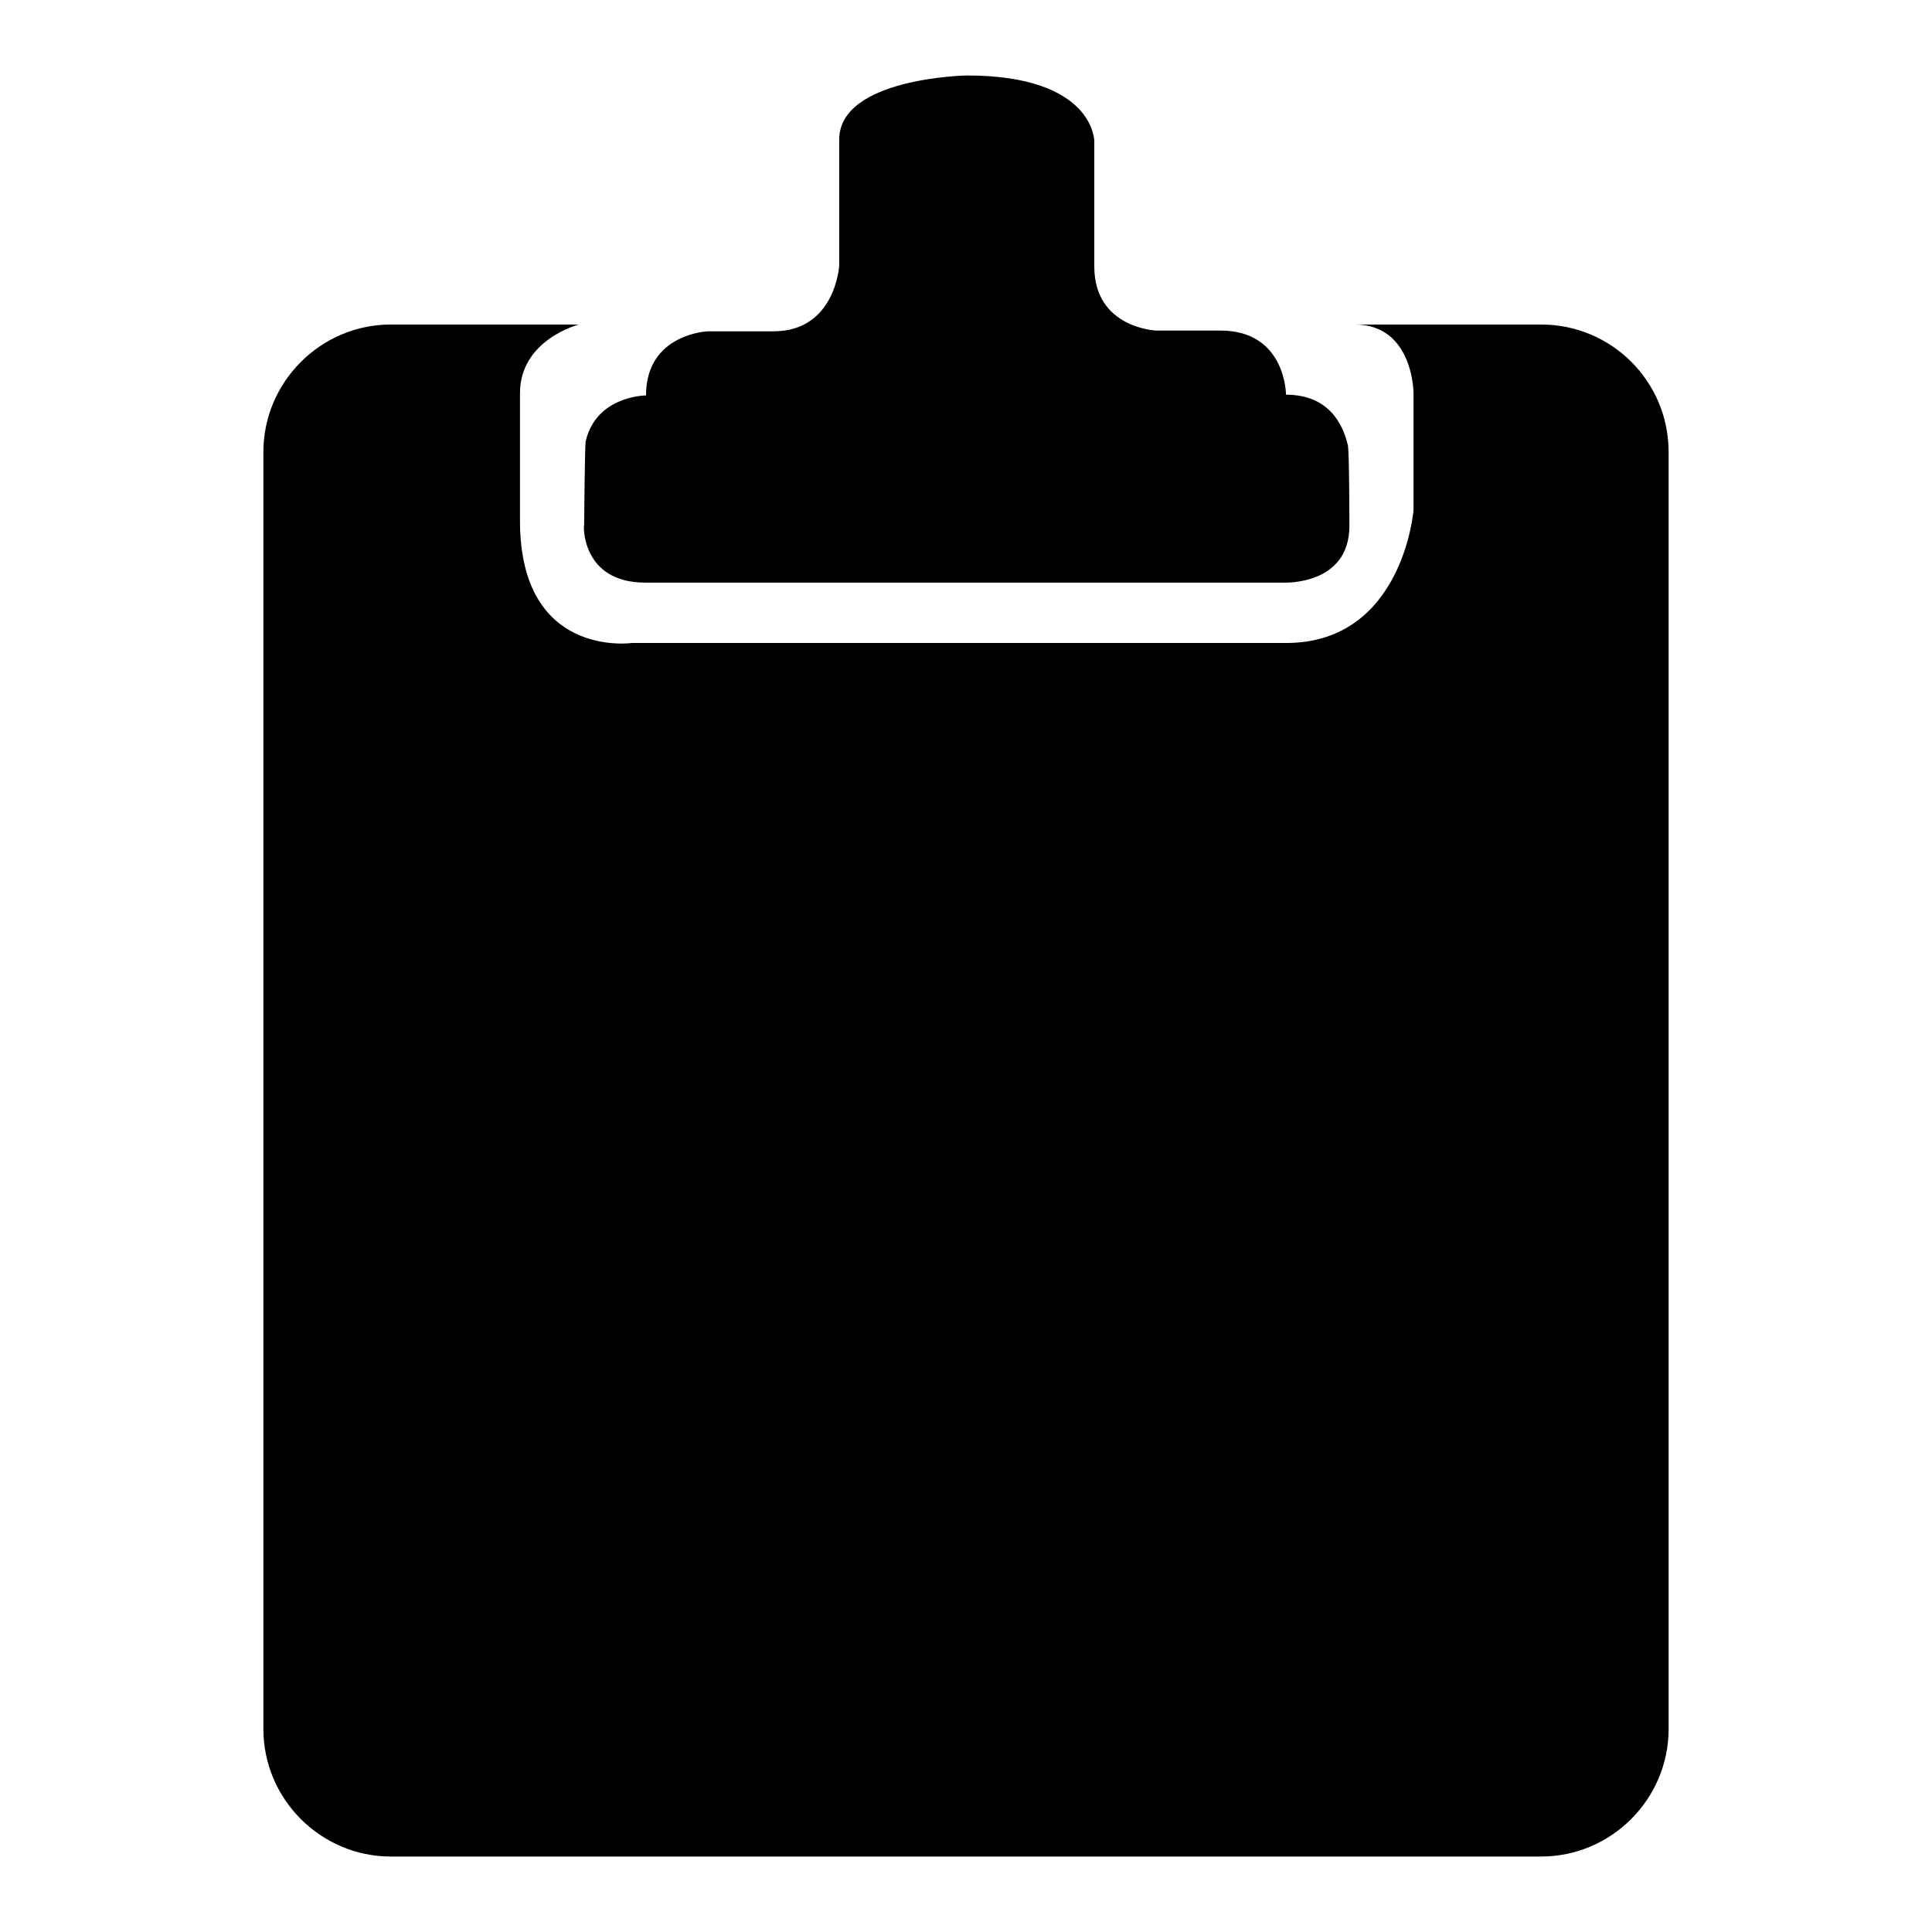
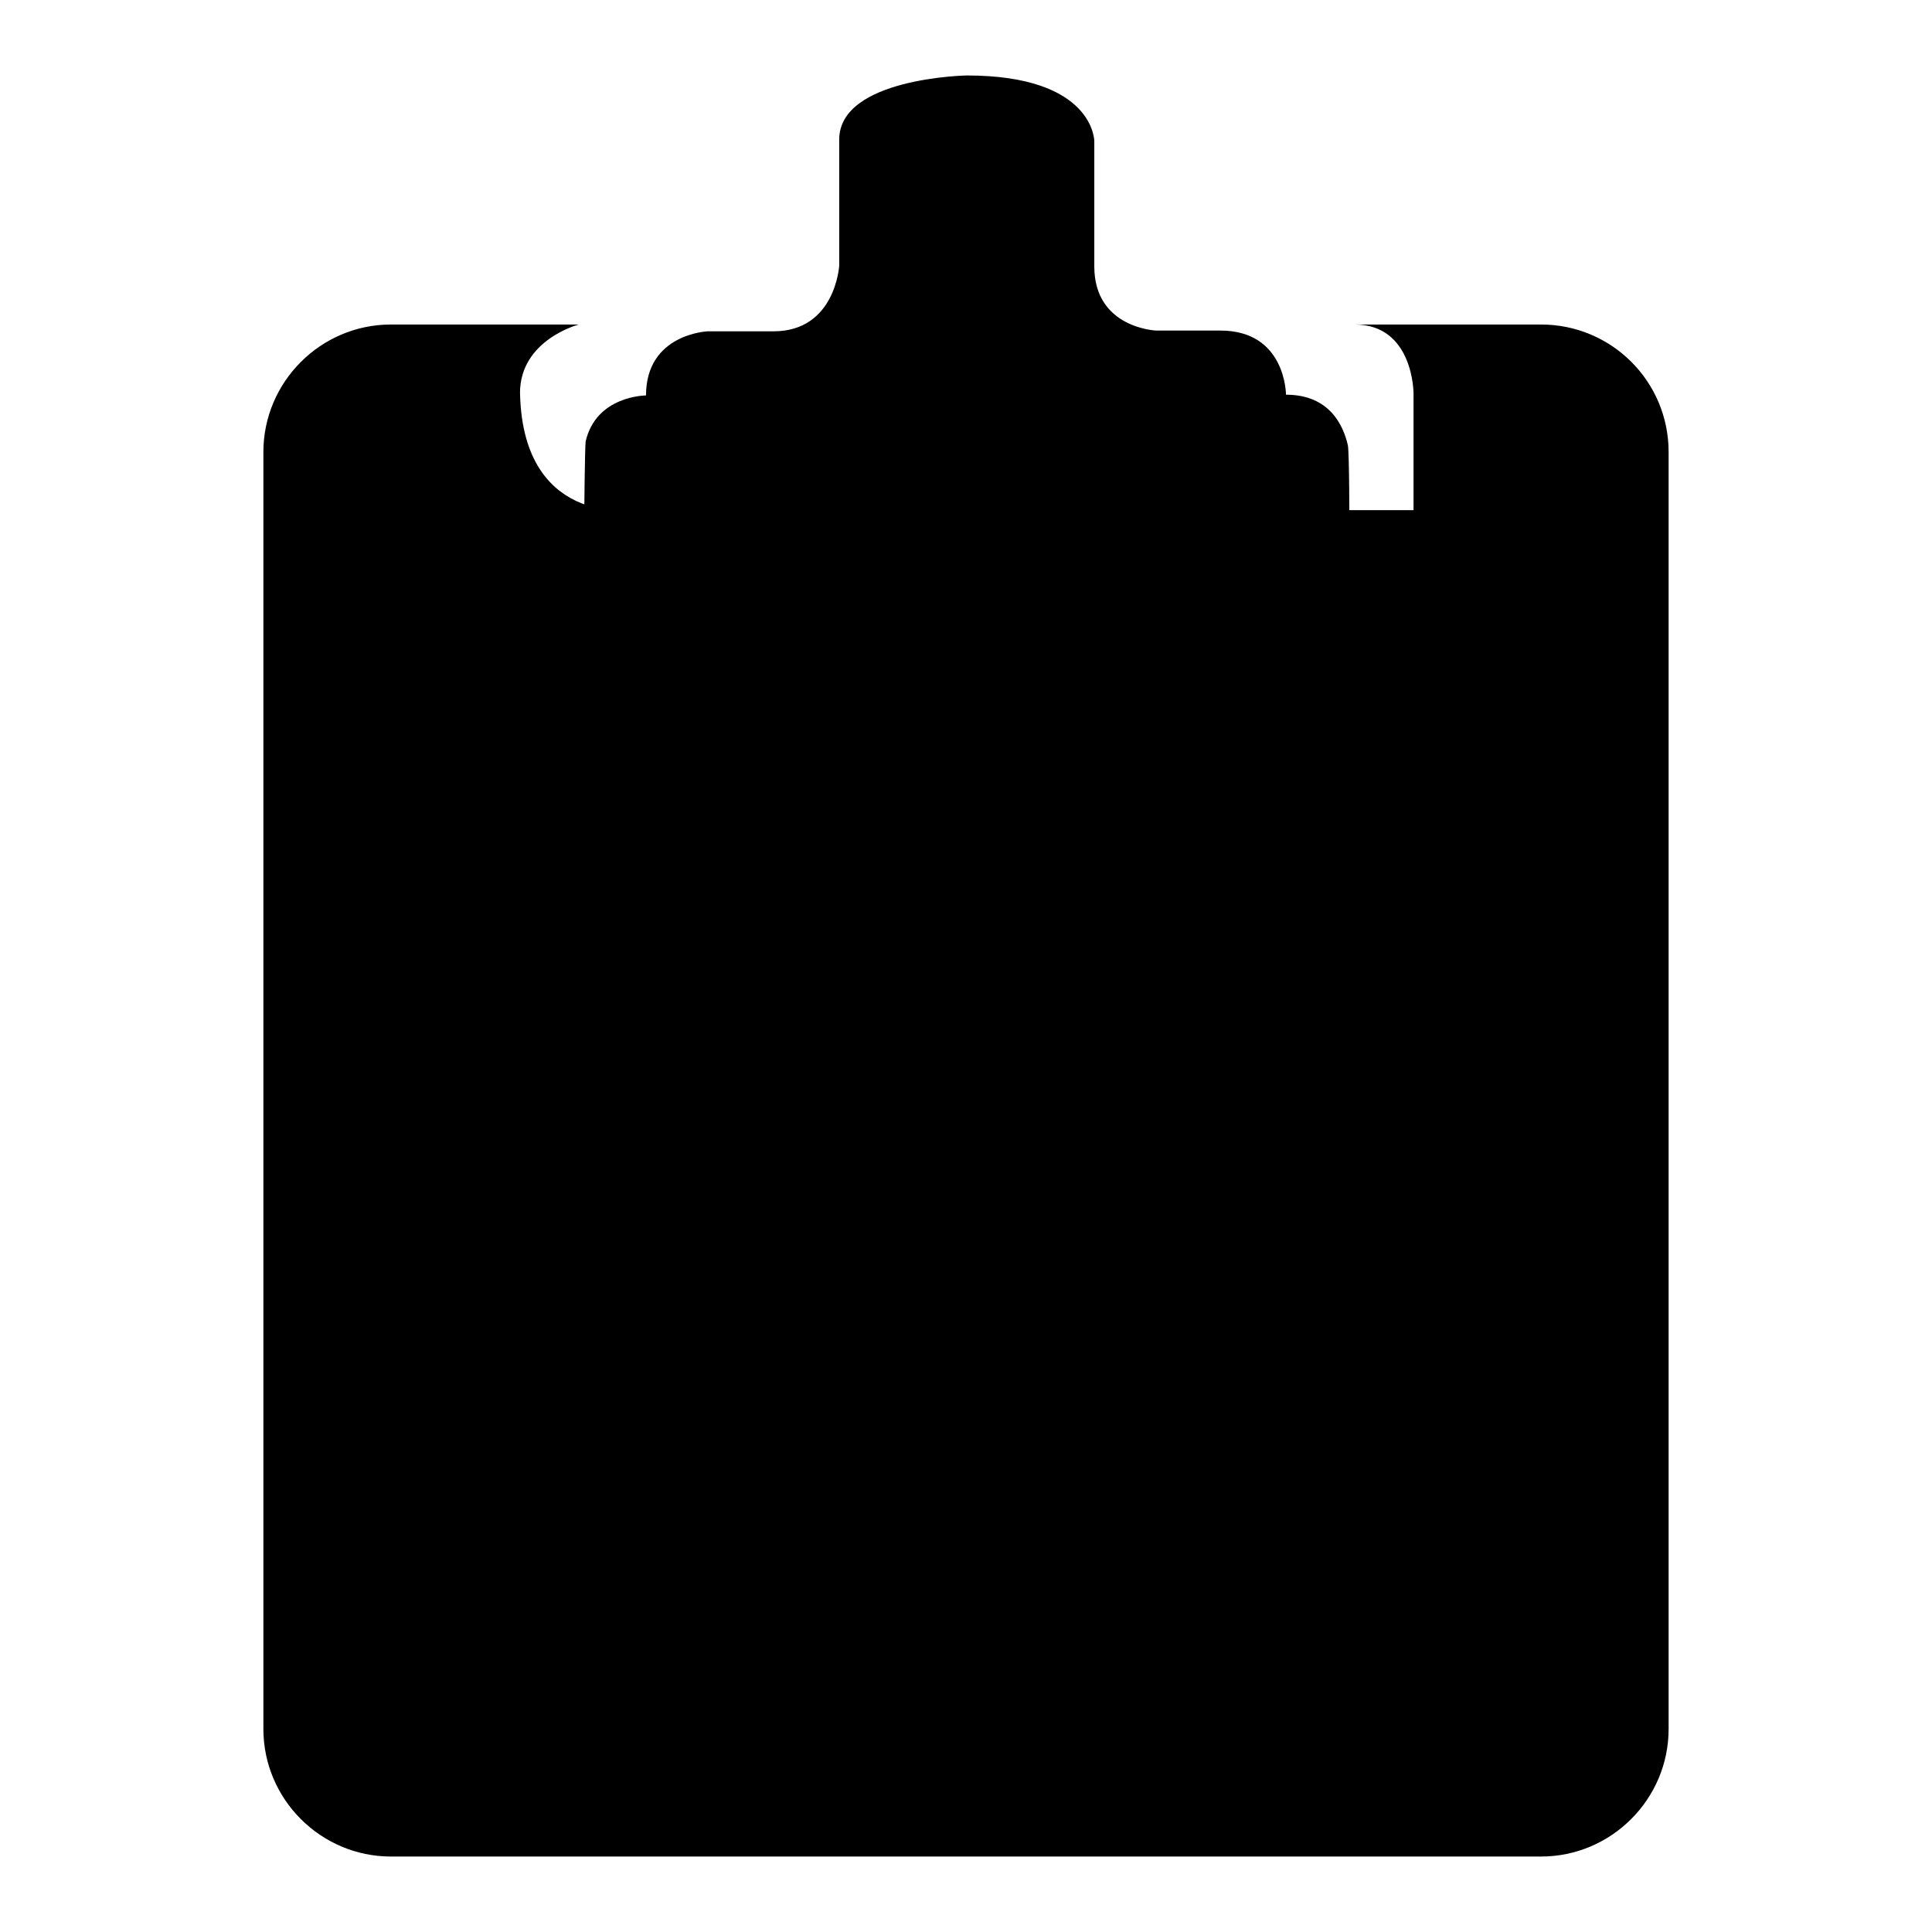
<svg xmlns="http://www.w3.org/2000/svg" version="1.1" x="0px" y="0px" viewBox="0 0 256 256" enable-background="new 0 0 256 256" xml:space="preserve">
  <g>
    <g>
      <path fill="#000000" d="M85.5,77.2h84.6c0,0,8.7,0.4,8.7-7.5c0,0,0-9.6-0.2-10.7c-0.6-2.6-2.4-6.7-8.2-6.7c0,0,0-8.5-8.7-8.5h-8.5c0,0-8.2-0.3-8.2-8.5V18.7c0,0,0-8.7-16.9-8.7c0,0-16.9,0.3-16.9,8.5v16.7c0,0-0.5,8.7-8.7,8.7h-8.7c0,0-8.2,0.3-8.2,8.5c0,0-6.6,0-8,6.1c-0.1,0.7-0.2,10.2-0.2,11.1C77.3,69.5,77,77.2,85.5,77.2z" />
-       <path fill="#000000" d="M128,14.2c5,0,9,4,9,9c0,5-4,9-9,9c-5,0-9-4-9-9C119.1,18.3,123.1,14.2,128,14.2z" />
-       <path fill="#000000" d="M204.2,43h-24.7c7.8,0,7.8,9.1,7.8,9.1v15.5c0,0-1.4,17.6-16.9,17.6H83.7c0,0-14.8,2.1-14.8-16.2V52.1c0-7.1,7.8-9.1,7.8-9.1H51.8c-9.3,0-16.9,7.6-16.9,16.9v169.2c0,9.3,7.6,16.9,16.9,16.9h152.4c9.3,0,16.9-7.6,16.9-16.9V59.9C221.1,50.5,213.5,43,204.2,43z" />
+       <path fill="#000000" d="M204.2,43h-24.7c7.8,0,7.8,9.1,7.8,9.1v15.5H83.7c0,0-14.8,2.1-14.8-16.2V52.1c0-7.1,7.8-9.1,7.8-9.1H51.8c-9.3,0-16.9,7.6-16.9,16.9v169.2c0,9.3,7.6,16.9,16.9,16.9h152.4c9.3,0,16.9-7.6,16.9-16.9V59.9C221.1,50.5,213.5,43,204.2,43z" />
    </g>
  </g>
</svg>